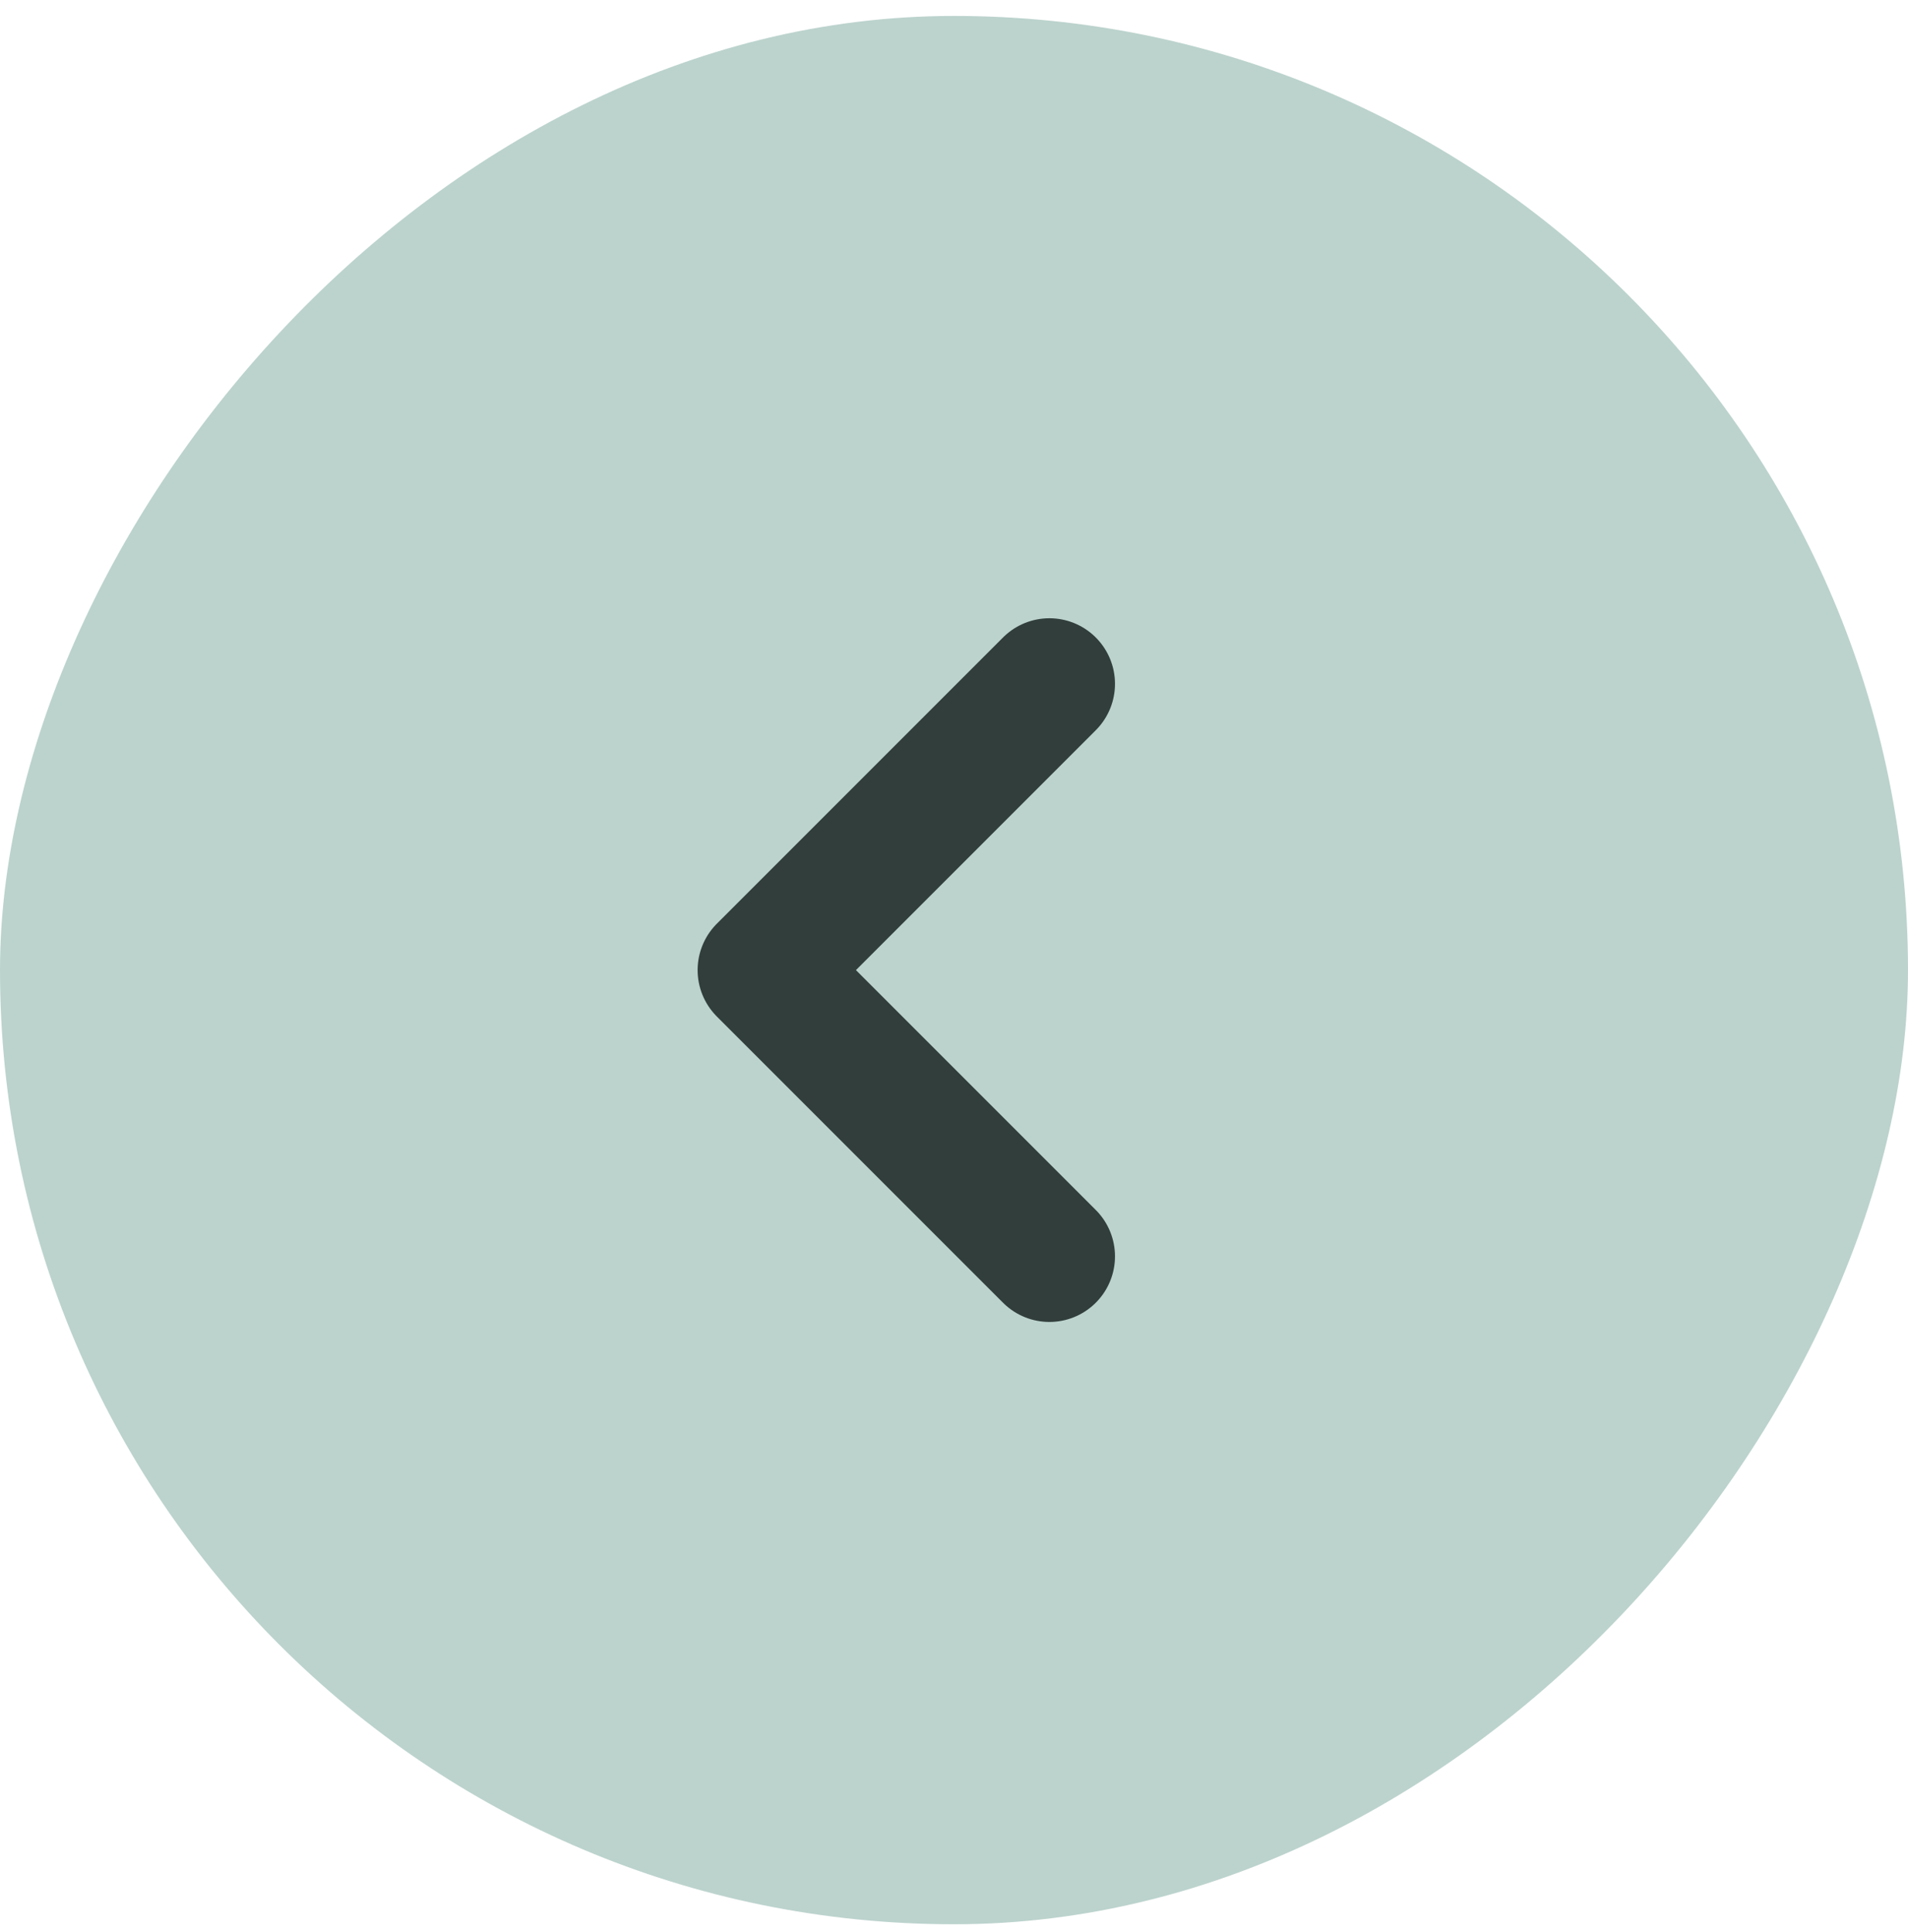
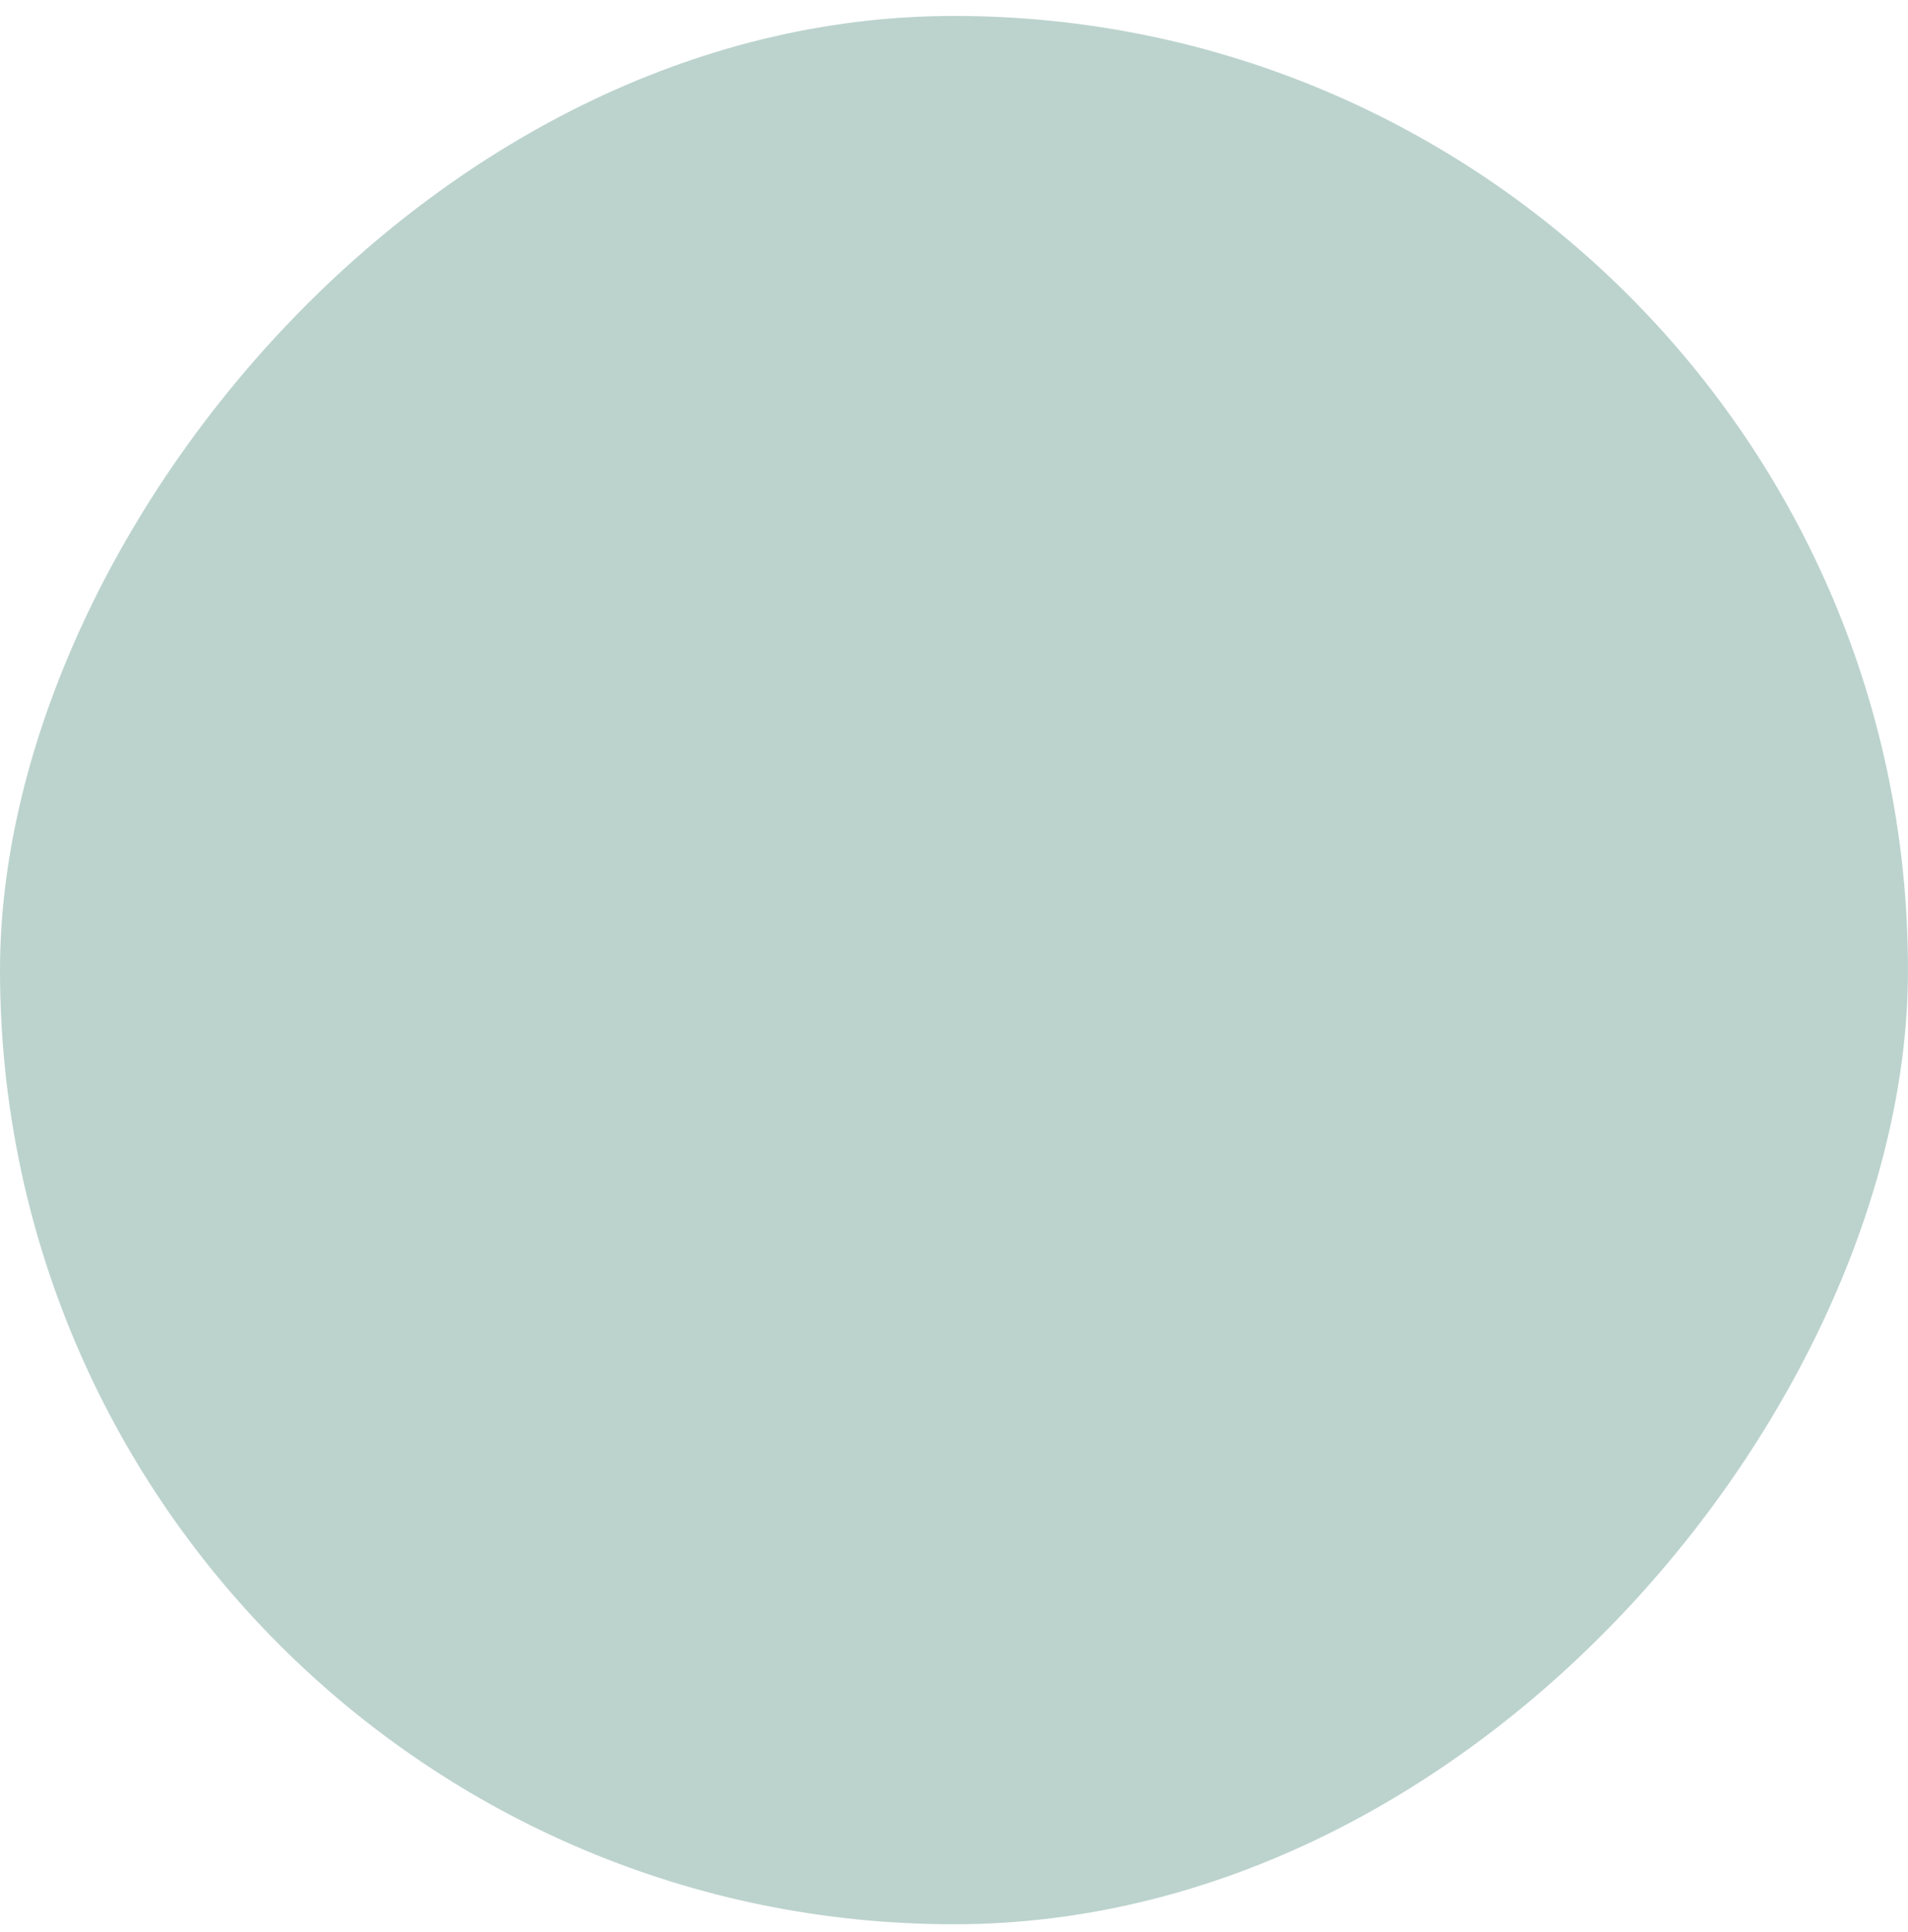
<svg xmlns="http://www.w3.org/2000/svg" width="80" height="81" fill="none">
  <rect width="80" height="80" fill="#BCD3CD" rx="40" transform="matrix(-1 0 0 1 80 .668)" />
-   <path stroke="#313E3C" stroke-linecap="round" stroke-linejoin="round" stroke-width="5.5" d="m44 52.668-12-12 12-12" />
</svg>